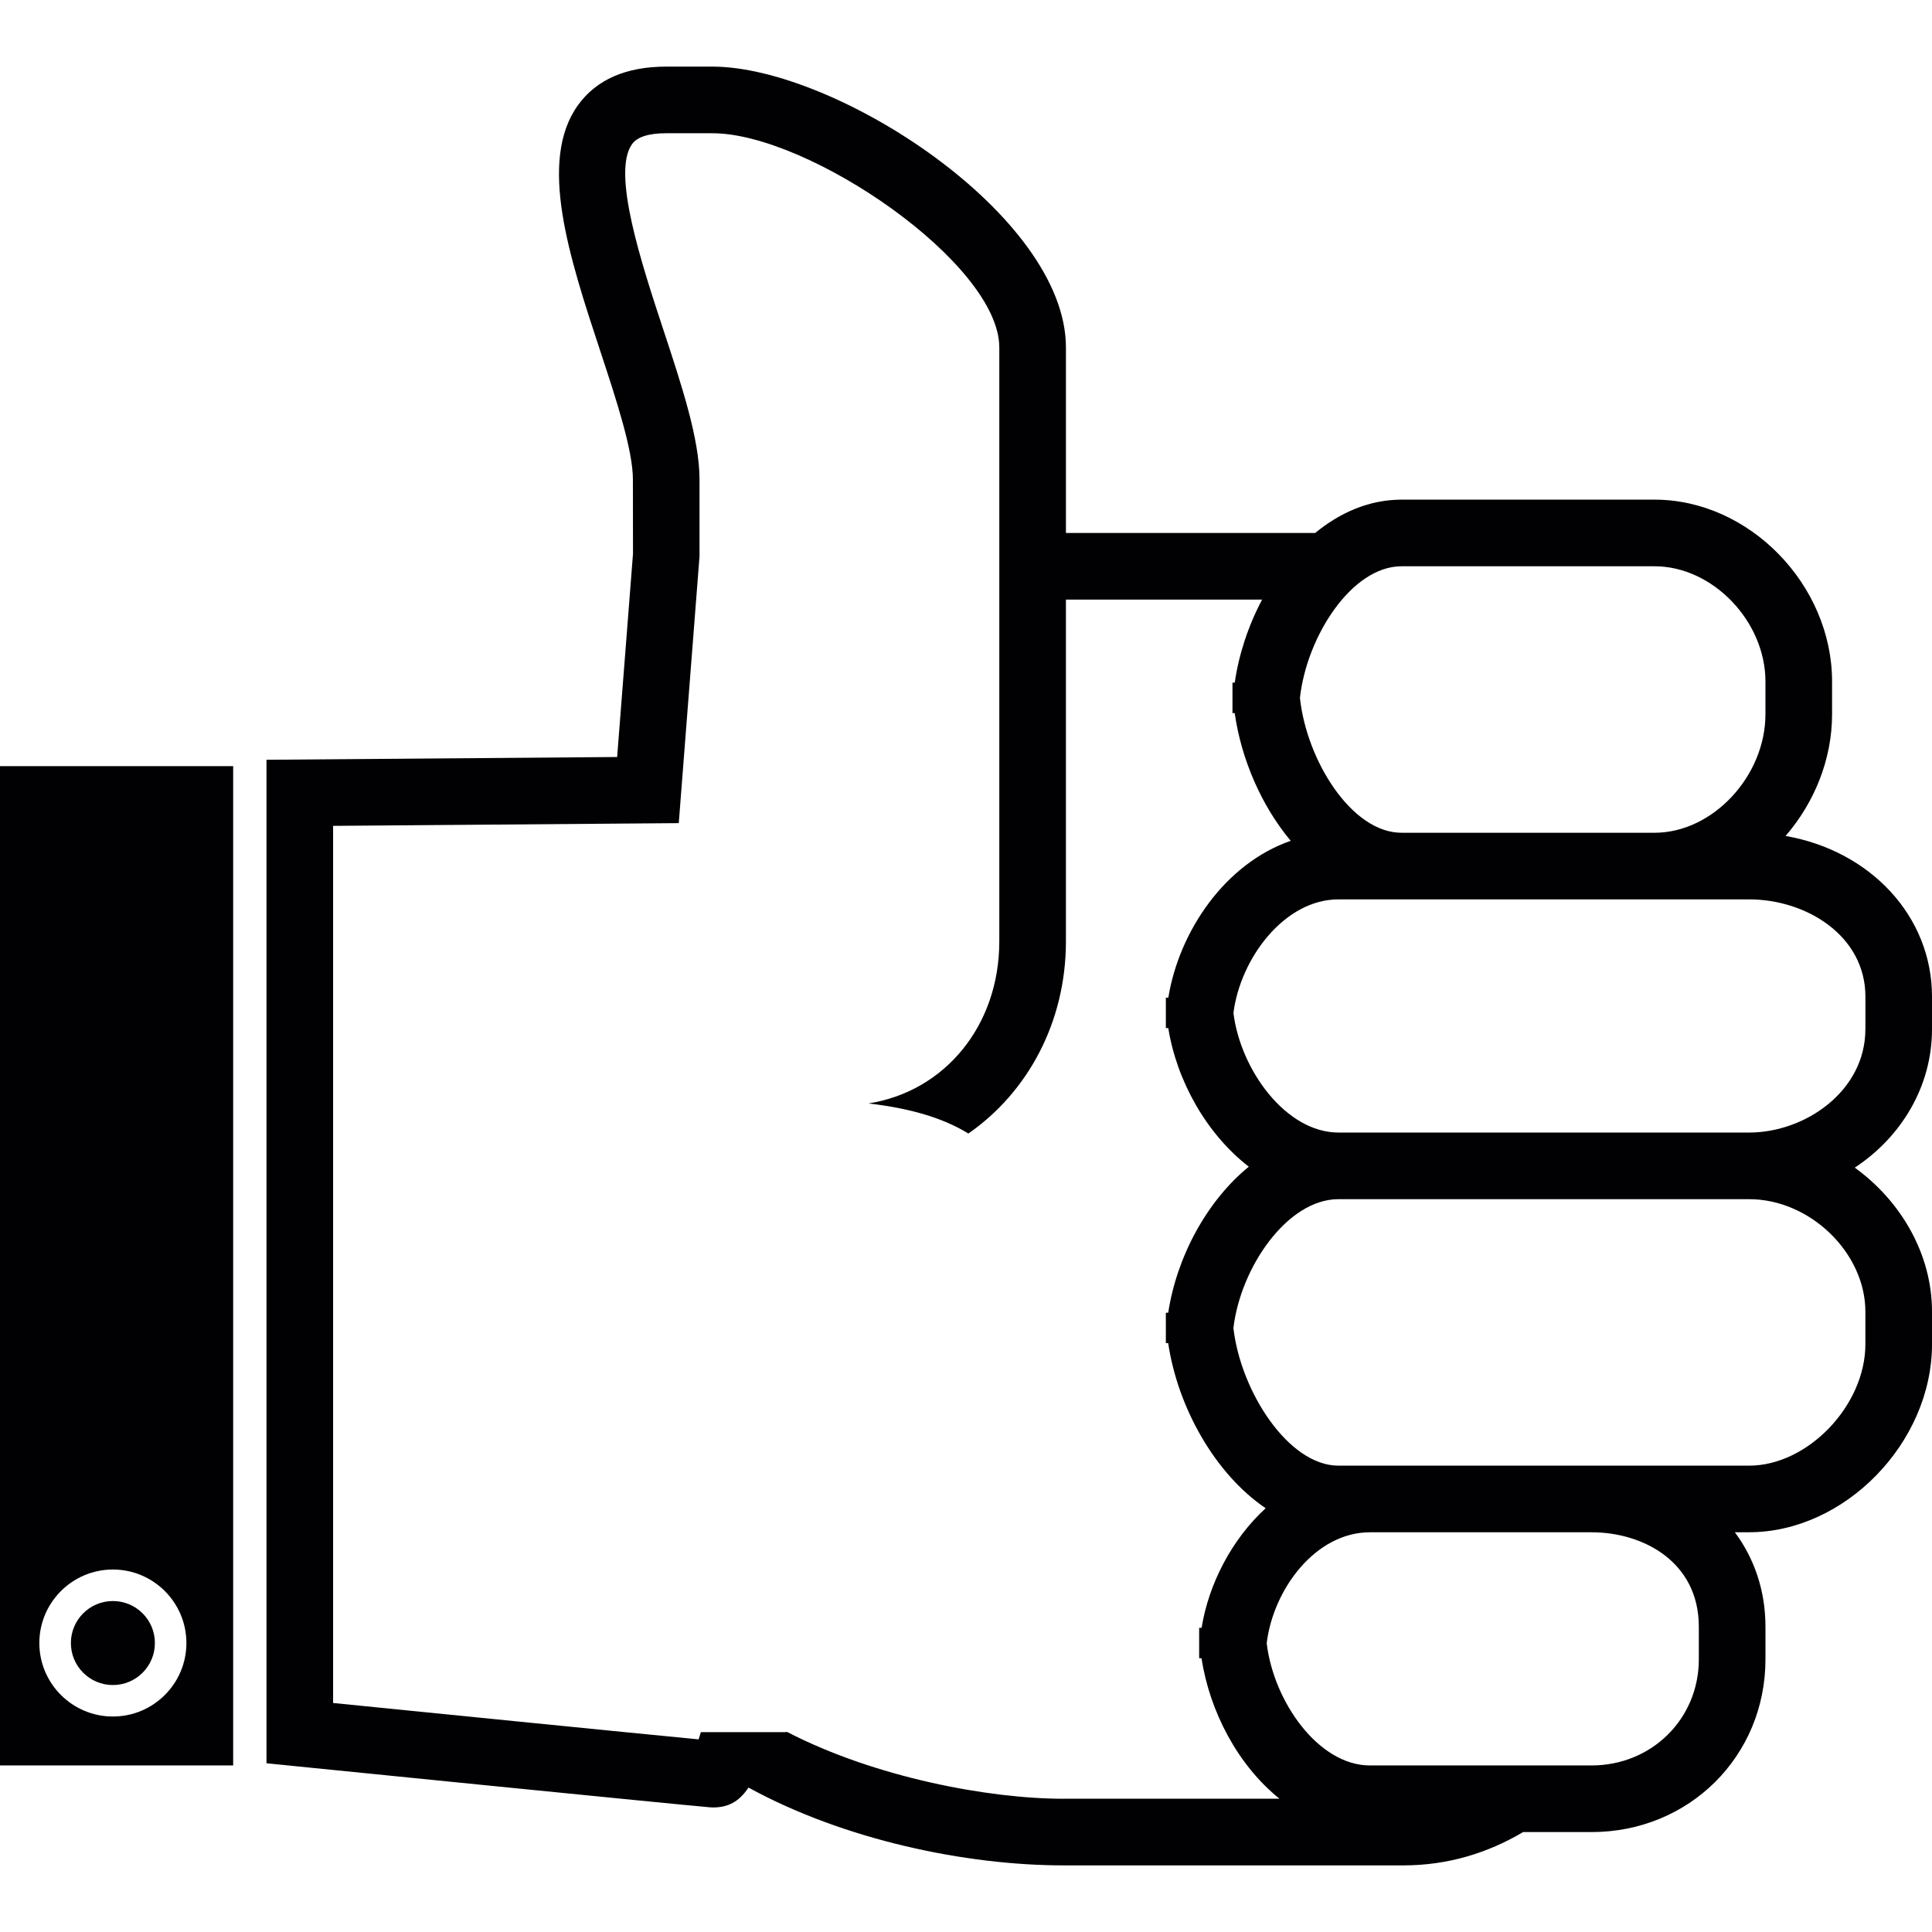
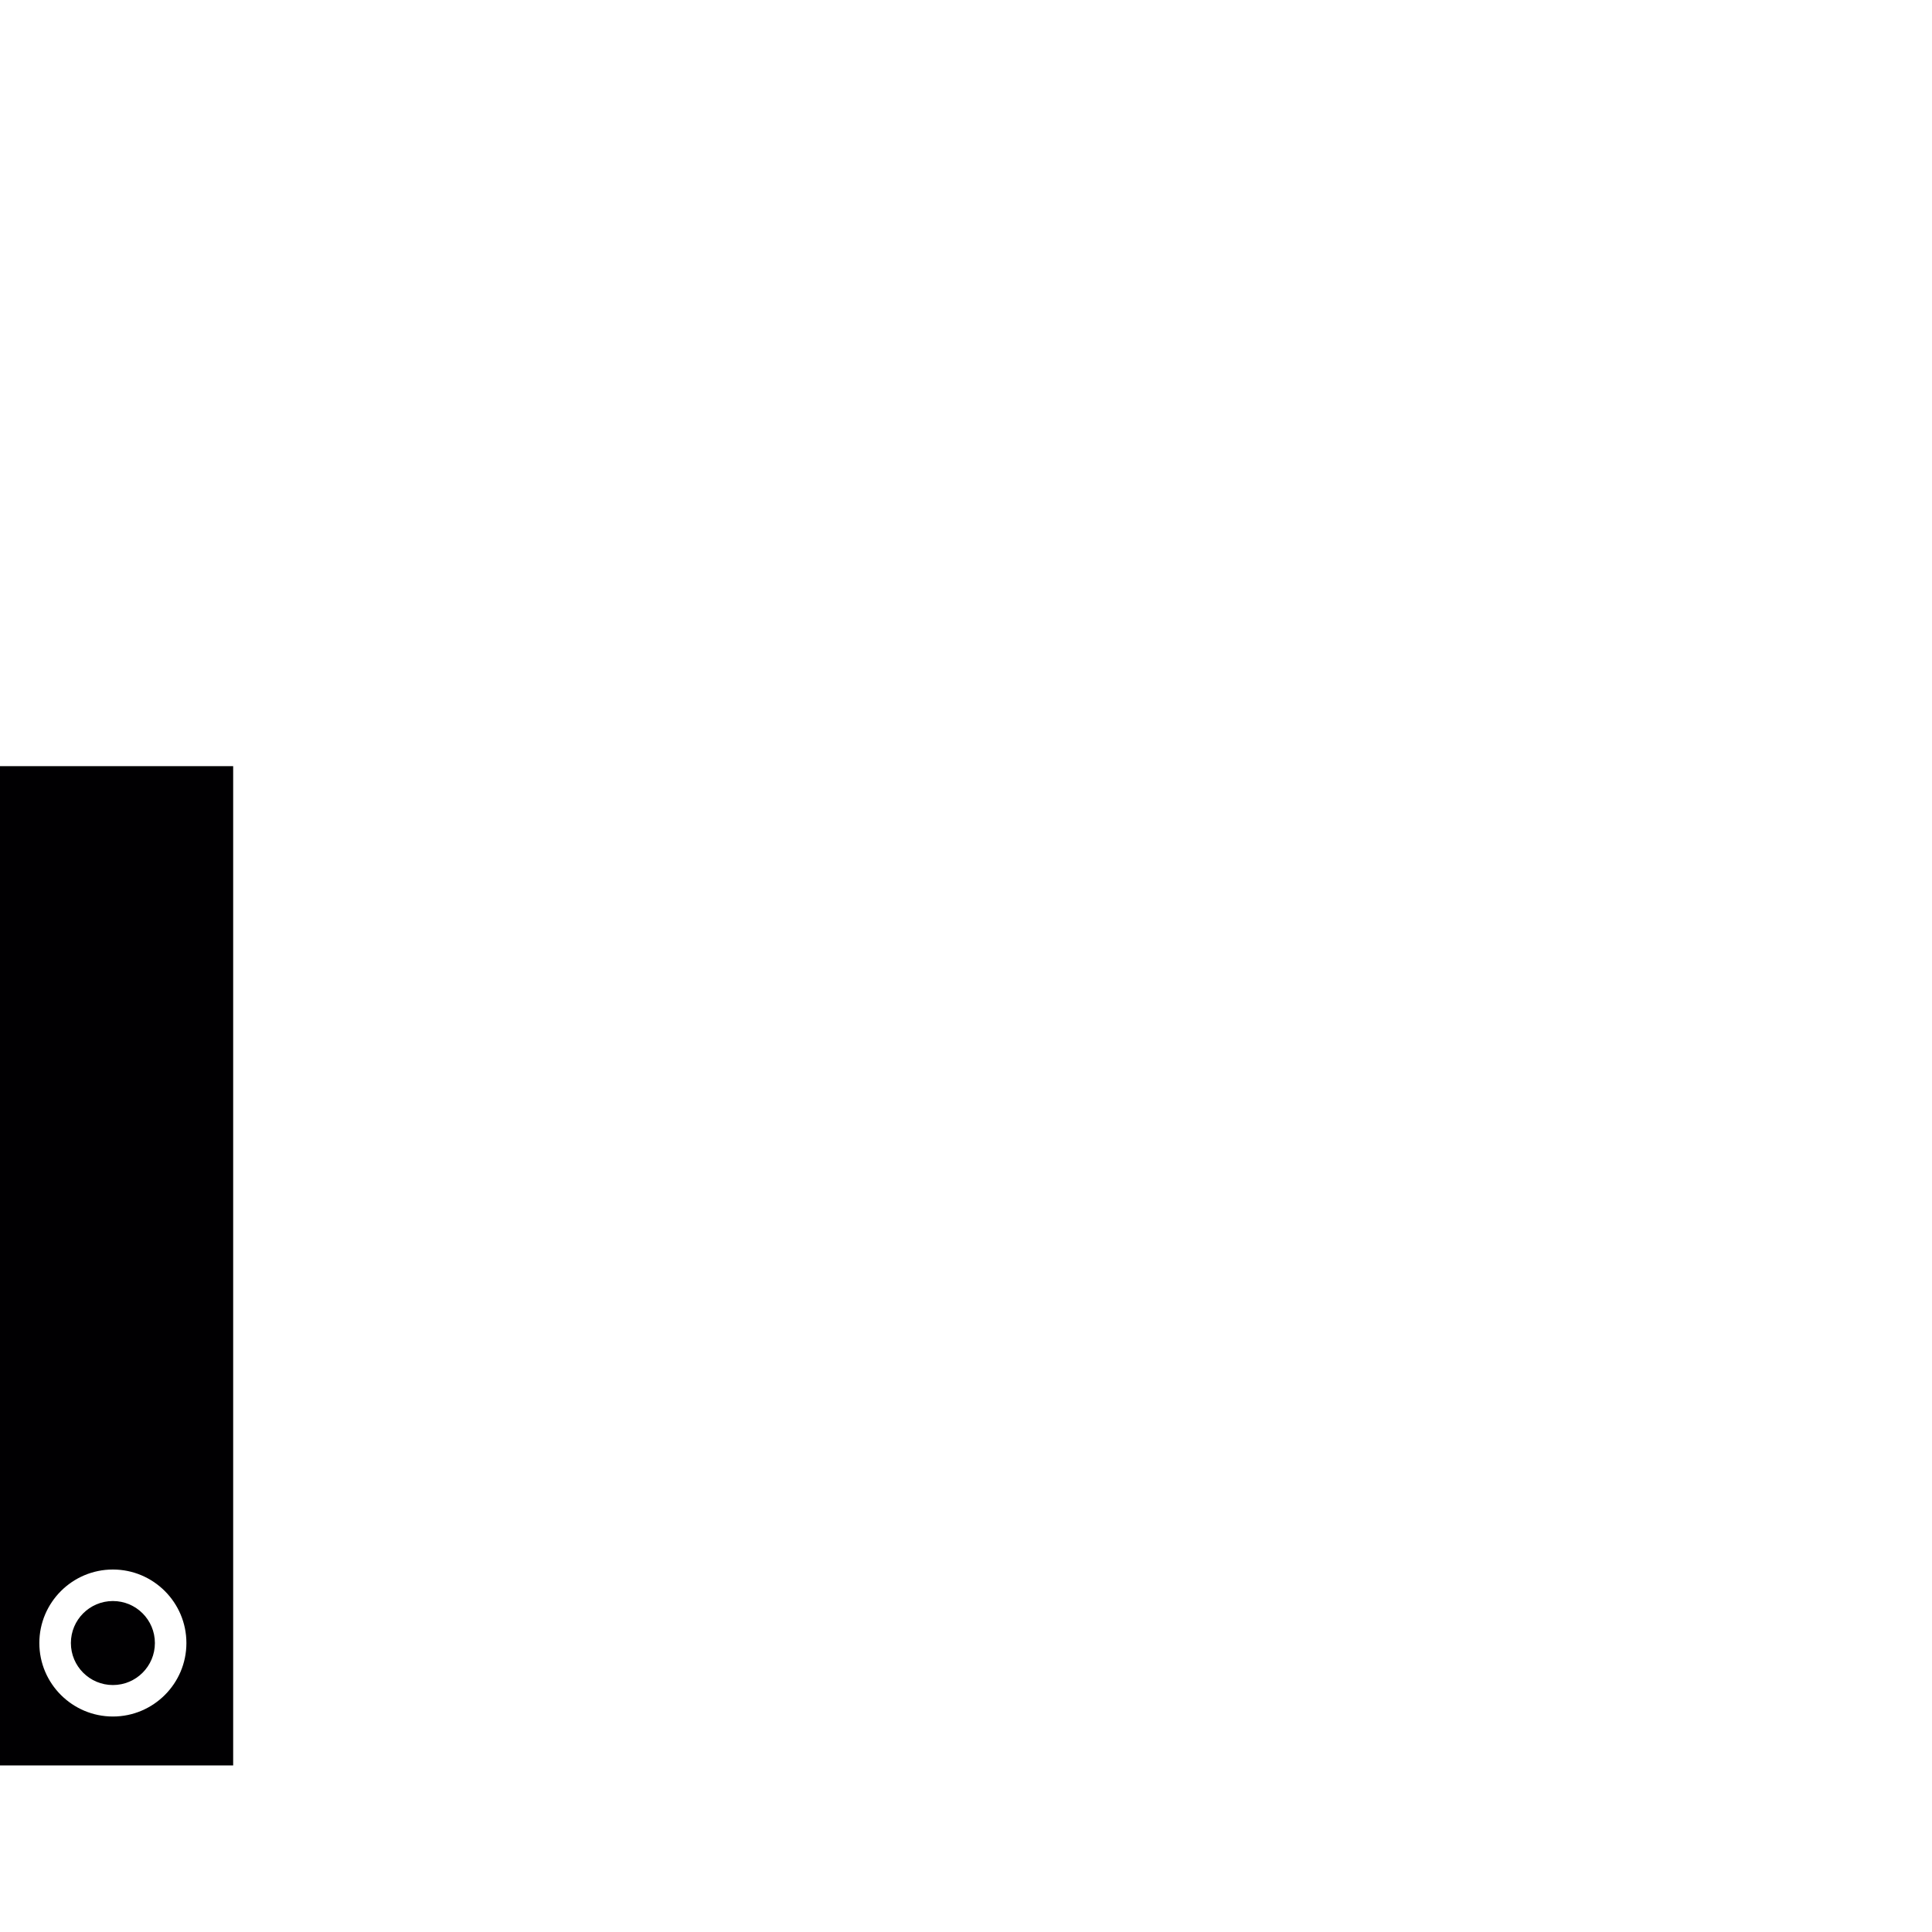
<svg xmlns="http://www.w3.org/2000/svg" height="152px" width="152px" version="1.1" id="Capa_1" viewBox="0 0 346.078 346.078" xml:space="preserve" fill="#000000">
  <g id="SVGRepo_bgCarrier" stroke-width="0" />
  <g id="SVGRepo_tracerCarrier" stroke-linecap="round" stroke-linejoin="round" />
  <g id="SVGRepo_iconCarrier">
    <g>
      <g>
-         <path style="fill:#010002;" d="M346.078,184.364v-5.842c0-14.446-11.086-26.135-26.224-28.778 c5.108-5.931,8.324-13.628,8.324-21.821v-5.836c0-17.358-14.852-32.585-31.786-32.585H251.05c-5.722,0-10.985,2.279-15.46,5.967 h-44.65V62.234c0-23.653-41.309-50.301-63.32-50.301h-8.282c-7.172,0-12.483,2.315-15.782,6.874 c-7.256,10.036-1.557,27.322,3.956,44.035c2.882,8.741,5.859,17.775,5.859,23.032l0.018,13.324l-2.84,36.404l-62.813,0.495V315.85 l5.37,0.543c2.763,0.28,67.754,6.814,74.025,7.345l0.597,0.03c0.006,0,0.006,0,0.012,0c2.608,0,4.624-0.973,6.337-3.562 c17.113,9.374,38.916,13.939,56.447,13.939h60.856c7.93,0,15.102-2.202,21.457-5.967h12.262c17.465,0,31.147-13.587,31.147-30.944 v-5.842c0-6.492-2.017-12.256-5.484-16.922h2.56c17.143,0,32.758-16.051,32.758-33.683v-5.842 c0-10.311-5.591-19.828-13.837-25.783C340.595,203.655,346.078,194.603,346.078,184.364z M251.05,101.437h0.328h45.014 c10.388,0,19.852,9.839,19.852,20.651v5.836c0,11.122-9.463,21.248-19.858,21.248h-45.342c-8.891,0-16.97-12.865-18.187-24.154 C234.068,113.991,242.136,101.437,251.05,101.437z M190.522,322.211c-13.384,0-33.731-3.801-49.519-11.964 c-0.155,0.006-0.298,0.03-0.448,0.03h-15.007c-0.137,0.459-0.274,0.913-0.406,1.295c-11.892-1.14-51.07-5.072-65.474-6.516 v-157.12l61.918-0.489l3.717-47.783V85.875c0-7.178-3.139-16.689-6.462-26.761c-3.926-11.91-9.302-28.217-5.615-33.307 c0.931-1.289,2.983-1.939,6.11-1.939h8.282c17.25,0,51.387,23.319,51.387,38.367v106.377c0,15.192-9.821,26.905-23.426,29.047 c7.011,0.817,13.097,2.44,17.889,5.388c10.603-7.369,17.471-19.905,17.471-34.435v-61.208h35.145 c-2.464,4.642-4.171,9.78-4.905,14.881h-0.406v5.448h0.4c1.169,8.258,4.785,16.606,10.03,22.883 c-11.773,4.087-19.989,16.206-21.922,28.098h-0.442v5.448h0.436c1.504,9.428,6.838,18.963,14.422,24.828 c-7.59,6.194-12.924,16.236-14.434,26.159h-0.424v5.448h0.418c1.701,11.468,8.348,23.39,17.459,29.572 c-6.092,5.597-10.197,13.551-11.474,21.421h-0.436v5.448h0.424c1.444,9.523,6.51,19.183,13.968,25.168h-38.677V322.211z M304.31,297.234c0,10.663-8.443,19.01-19.219,19.01h-39.692c-9.237,0-17.262-11.444-18.497-21.904 c1.187-9.702,8.765-19.864,18.503-19.864h39.698c9.249,0,19.207,5.299,19.207,16.922V297.234z M334.145,234.957v5.842 c0,10.967-10.317,21.743-20.824,21.743h-28.217h-39.698h-5.645c-8.998,0-17.525-13.342-18.82-24.649 c1.265-10.8,9.613-23.086,18.82-23.086h73.56C324.222,214.807,334.145,224.408,334.145,234.957z M334.145,184.364 c0,11.075-10.77,18.509-20.824,18.509h-73.56c-9.392,0-17.549-11.188-18.814-21.421c1.229-9.744,9.099-20.347,18.814-20.347 h11.289h45.342h16.934c10.239,0,20.824,6.516,20.824,17.417v5.842H334.145z" />
        <path style="fill:#010002;" d="M0,316.244h41.768V137.238H0V316.244z M20.222,281.147c7.262,0,13.169,5.907,13.169,13.169 c0,7.262-5.907,13.163-13.169,13.163s-13.175-5.901-13.175-13.163C7.047,287.054,12.96,281.147,20.222,281.147z" />
        <circle style="fill:#010002;" cx="20.222" cy="294.316" r="7.524" />
      </g>
    </g>
  </g>
</svg>